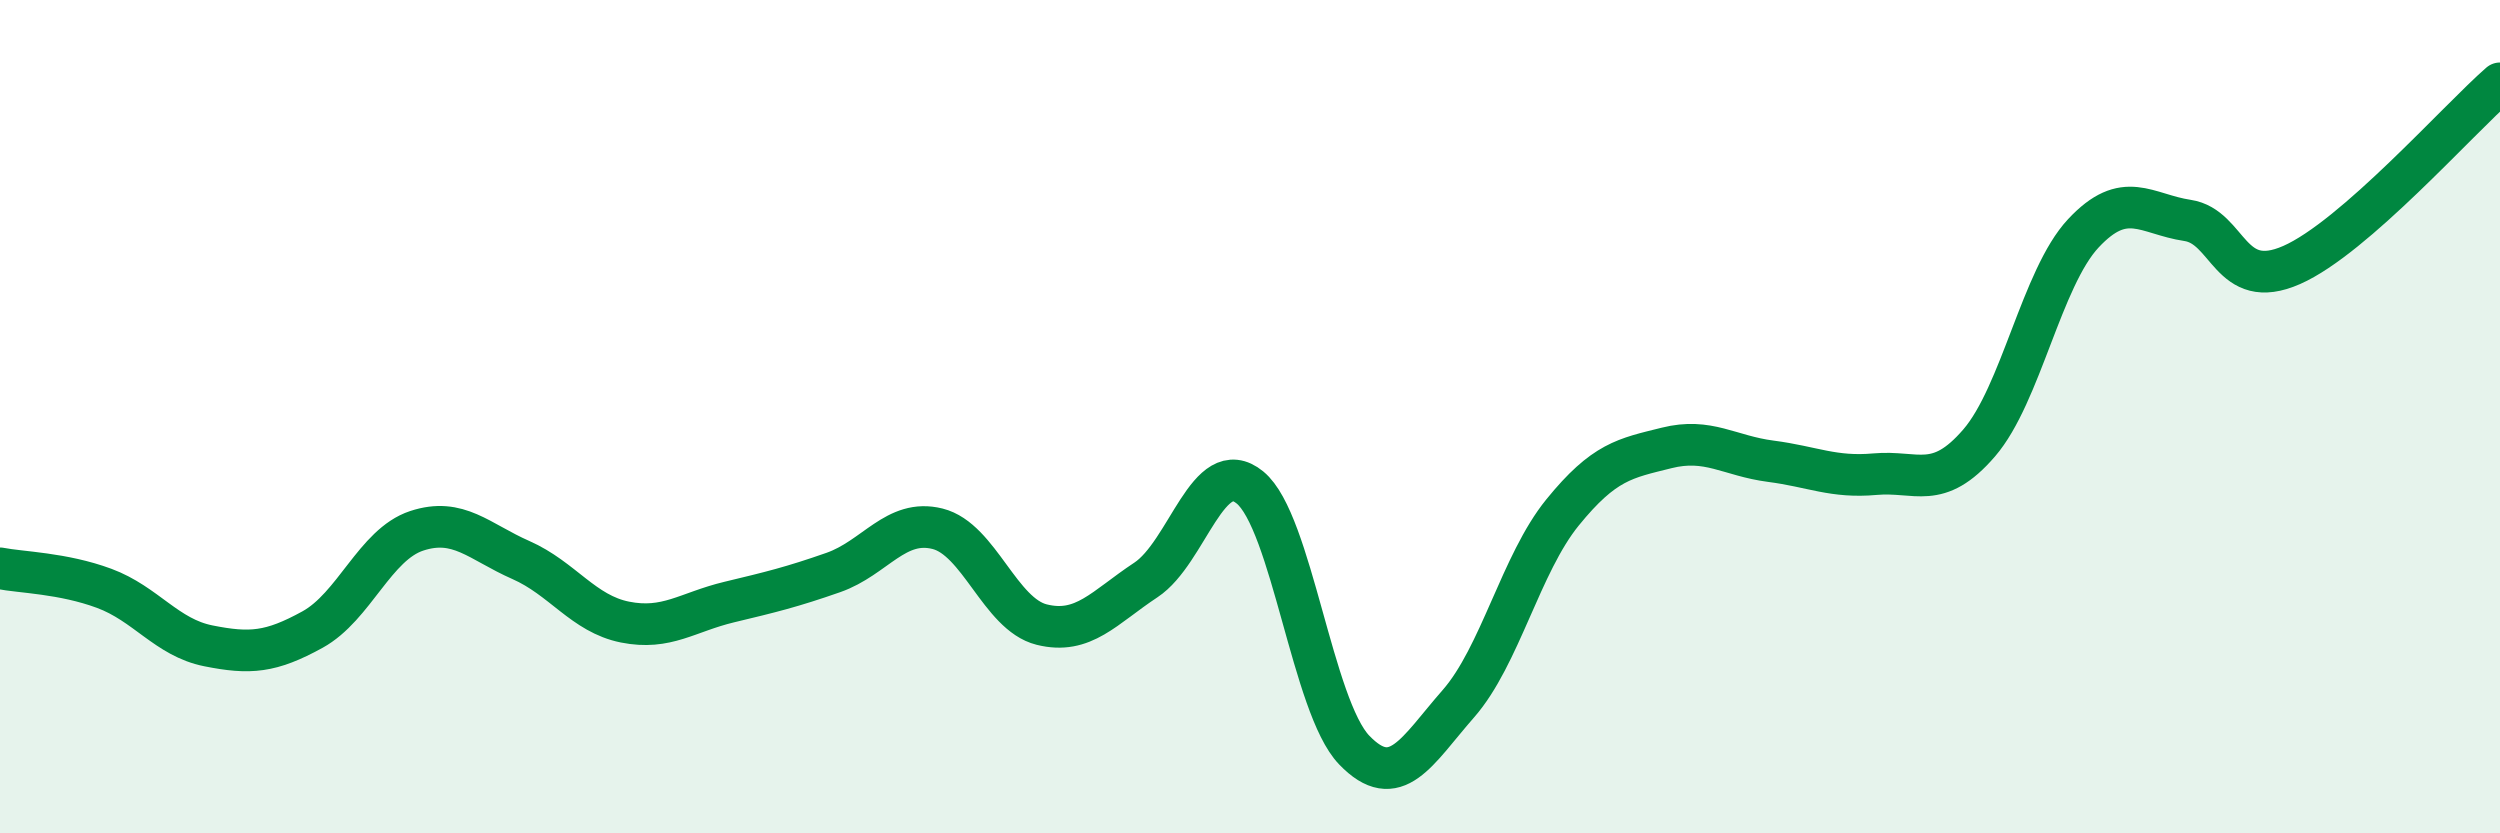
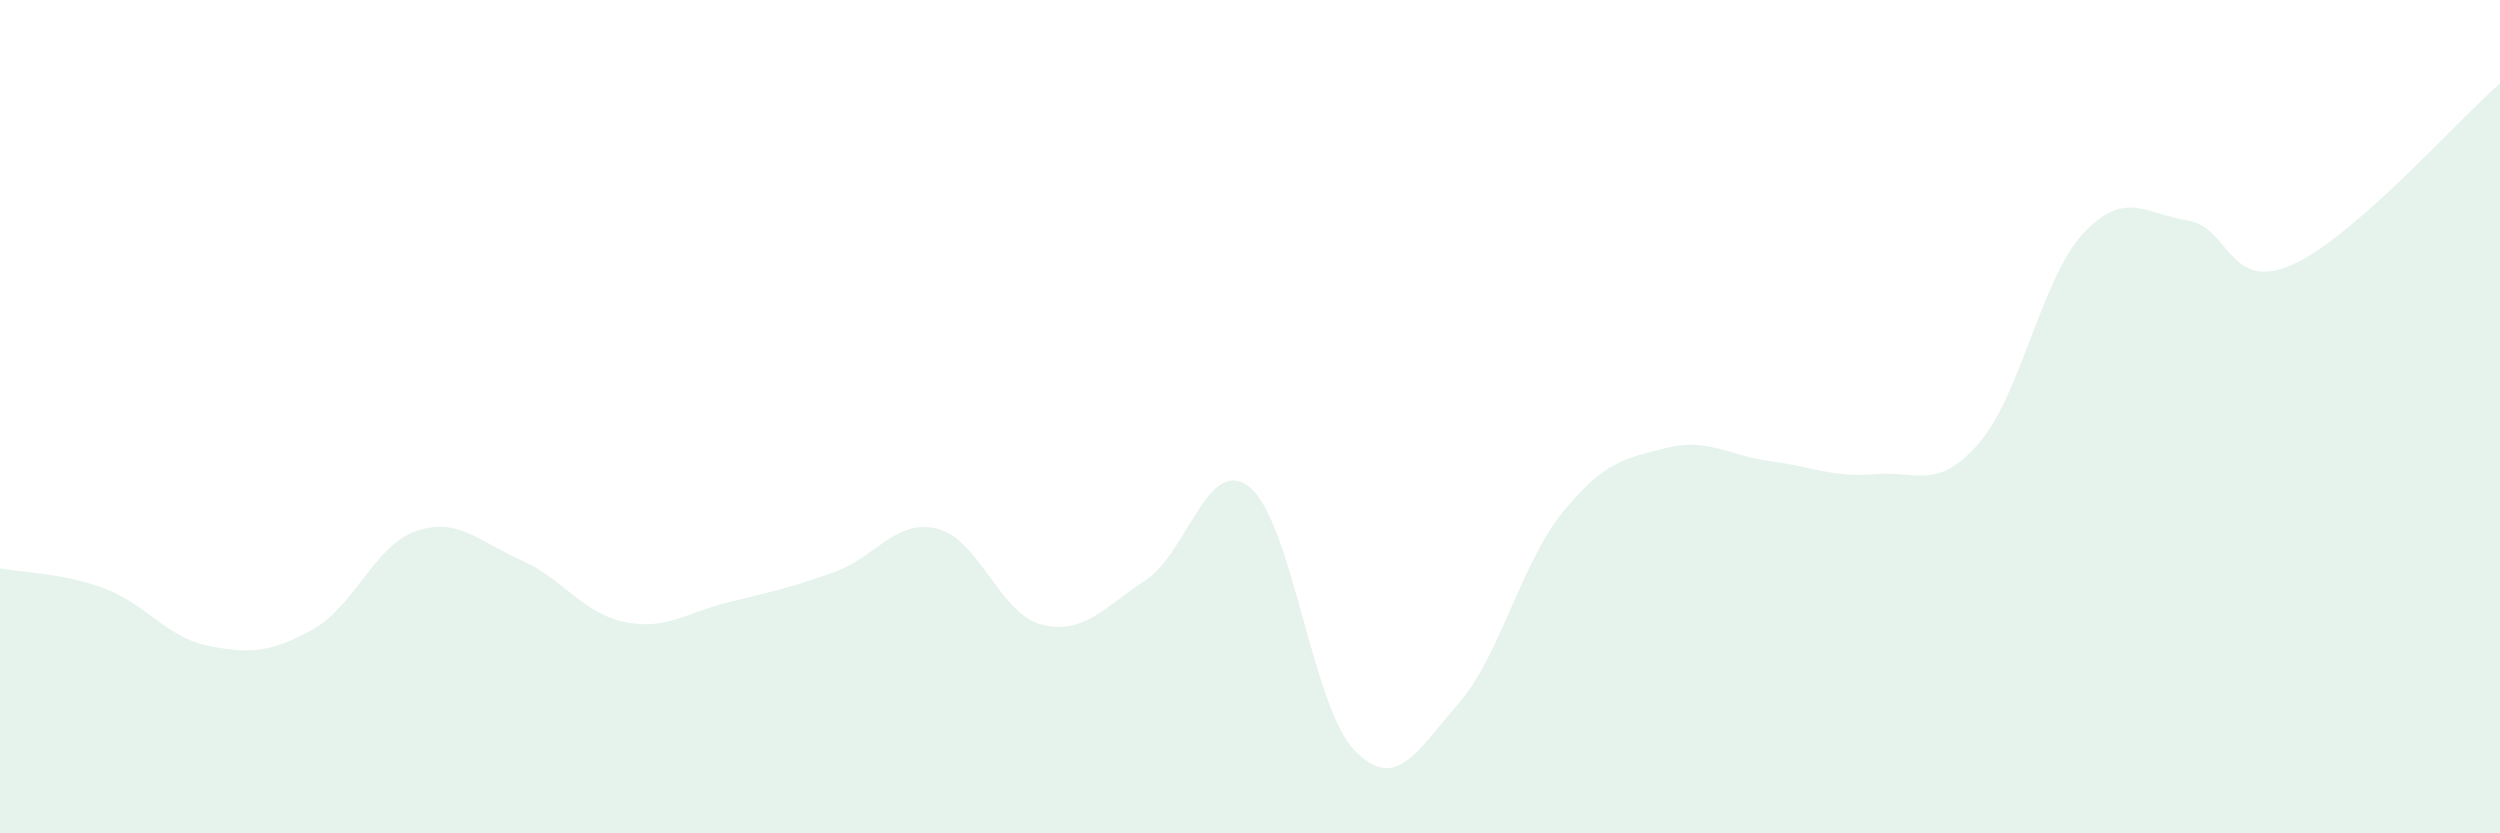
<svg xmlns="http://www.w3.org/2000/svg" width="60" height="20" viewBox="0 0 60 20">
  <path d="M 0,13.64 C 0.5,13.74 1.5,13.75 2.5,14.12 C 3.5,14.49 4,15.3 5,15.5 C 6,15.7 6.5,15.66 7.5,15.11 C 8.5,14.56 9,13.07 10,12.74 C 11,12.41 11.5,13 12.5,13.44 C 13.5,13.88 14,14.73 15,14.93 C 16,15.13 16.5,14.69 17.5,14.45 C 18.5,14.21 19,14.09 20,13.74 C 21,13.39 21.5,12.44 22.5,12.69 C 23.5,12.94 24,14.74 25,14.99 C 26,15.24 26.5,14.58 27.5,13.92 C 28.5,13.26 29,10.88 30,11.7 C 31,12.52 31.5,16.96 32.5,18 C 33.5,19.04 34,18.03 35,16.89 C 36,15.75 36.5,13.53 37.5,12.3 C 38.5,11.07 39,11 40,10.75 C 41,10.5 41.5,10.94 42.5,11.07 C 43.5,11.2 44,11.47 45,11.38 C 46,11.29 46.5,11.79 47.5,10.63 C 48.5,9.47 49,6.67 50,5.6 C 51,4.53 51.5,5.14 52.5,5.29 C 53.5,5.44 53.5,7.02 55,6.36 C 56.5,5.7 59,2.87 60,2L60 20L0 20Z" fill="#008740" opacity="0.1" stroke-linecap="round" stroke-linejoin="round" />
-   <path d="M 0,13.64 C 0.5,13.74 1.5,13.75 2.5,14.12 C 3.5,14.49 4,15.3 5,15.5 C 6,15.7 6.5,15.66 7.5,15.11 C 8.5,14.56 9,13.07 10,12.74 C 11,12.41 11.5,13 12.5,13.44 C 13.5,13.88 14,14.73 15,14.93 C 16,15.13 16.5,14.69 17.5,14.45 C 18.5,14.21 19,14.09 20,13.74 C 21,13.39 21.5,12.44 22.5,12.69 C 23.5,12.94 24,14.74 25,14.99 C 26,15.24 26.5,14.58 27.5,13.92 C 28.5,13.26 29,10.88 30,11.7 C 31,12.52 31.5,16.96 32.5,18 C 33.5,19.04 34,18.03 35,16.89 C 36,15.75 36.5,13.53 37.5,12.3 C 38.5,11.07 39,11 40,10.75 C 41,10.5 41.5,10.94 42.5,11.07 C 43.5,11.2 44,11.47 45,11.38 C 46,11.29 46.5,11.79 47.5,10.63 C 48.5,9.47 49,6.67 50,5.6 C 51,4.53 51.5,5.14 52.5,5.29 C 53.5,5.44 53.5,7.02 55,6.36 C 56.5,5.7 59,2.87 60,2" stroke="#008740" stroke-width="1" fill="none" stroke-linecap="round" stroke-linejoin="round" />
</svg>